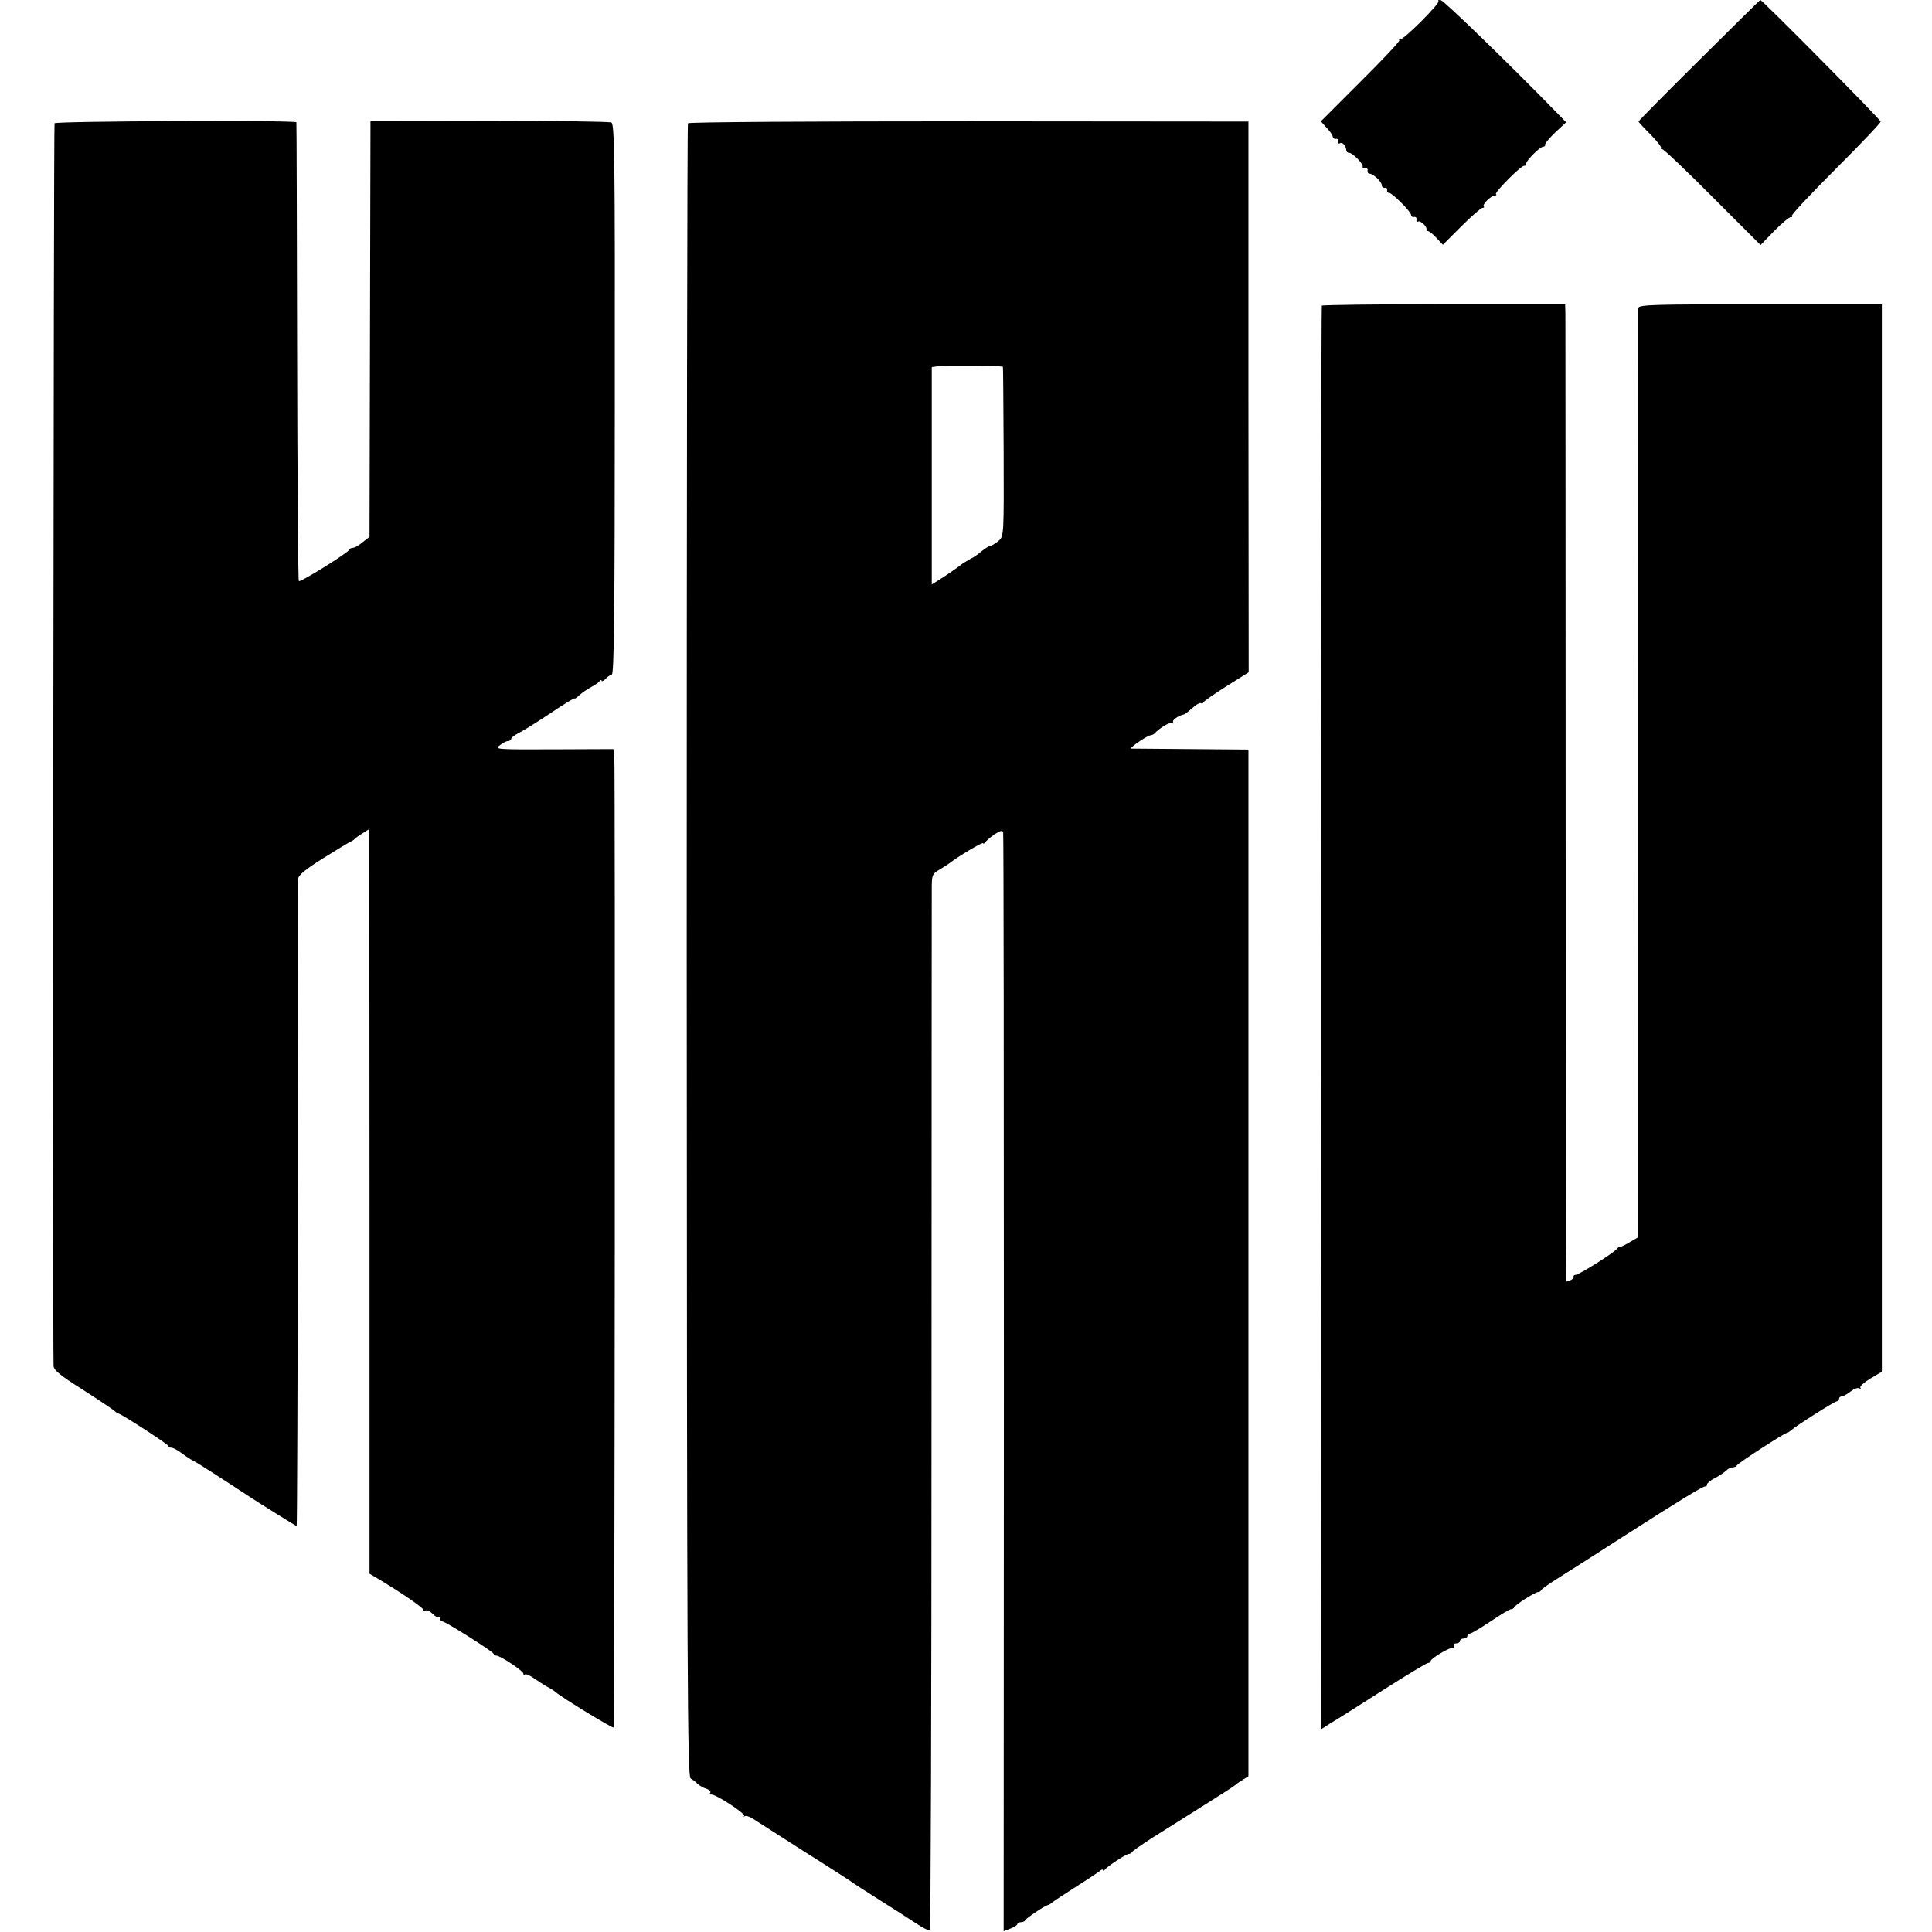
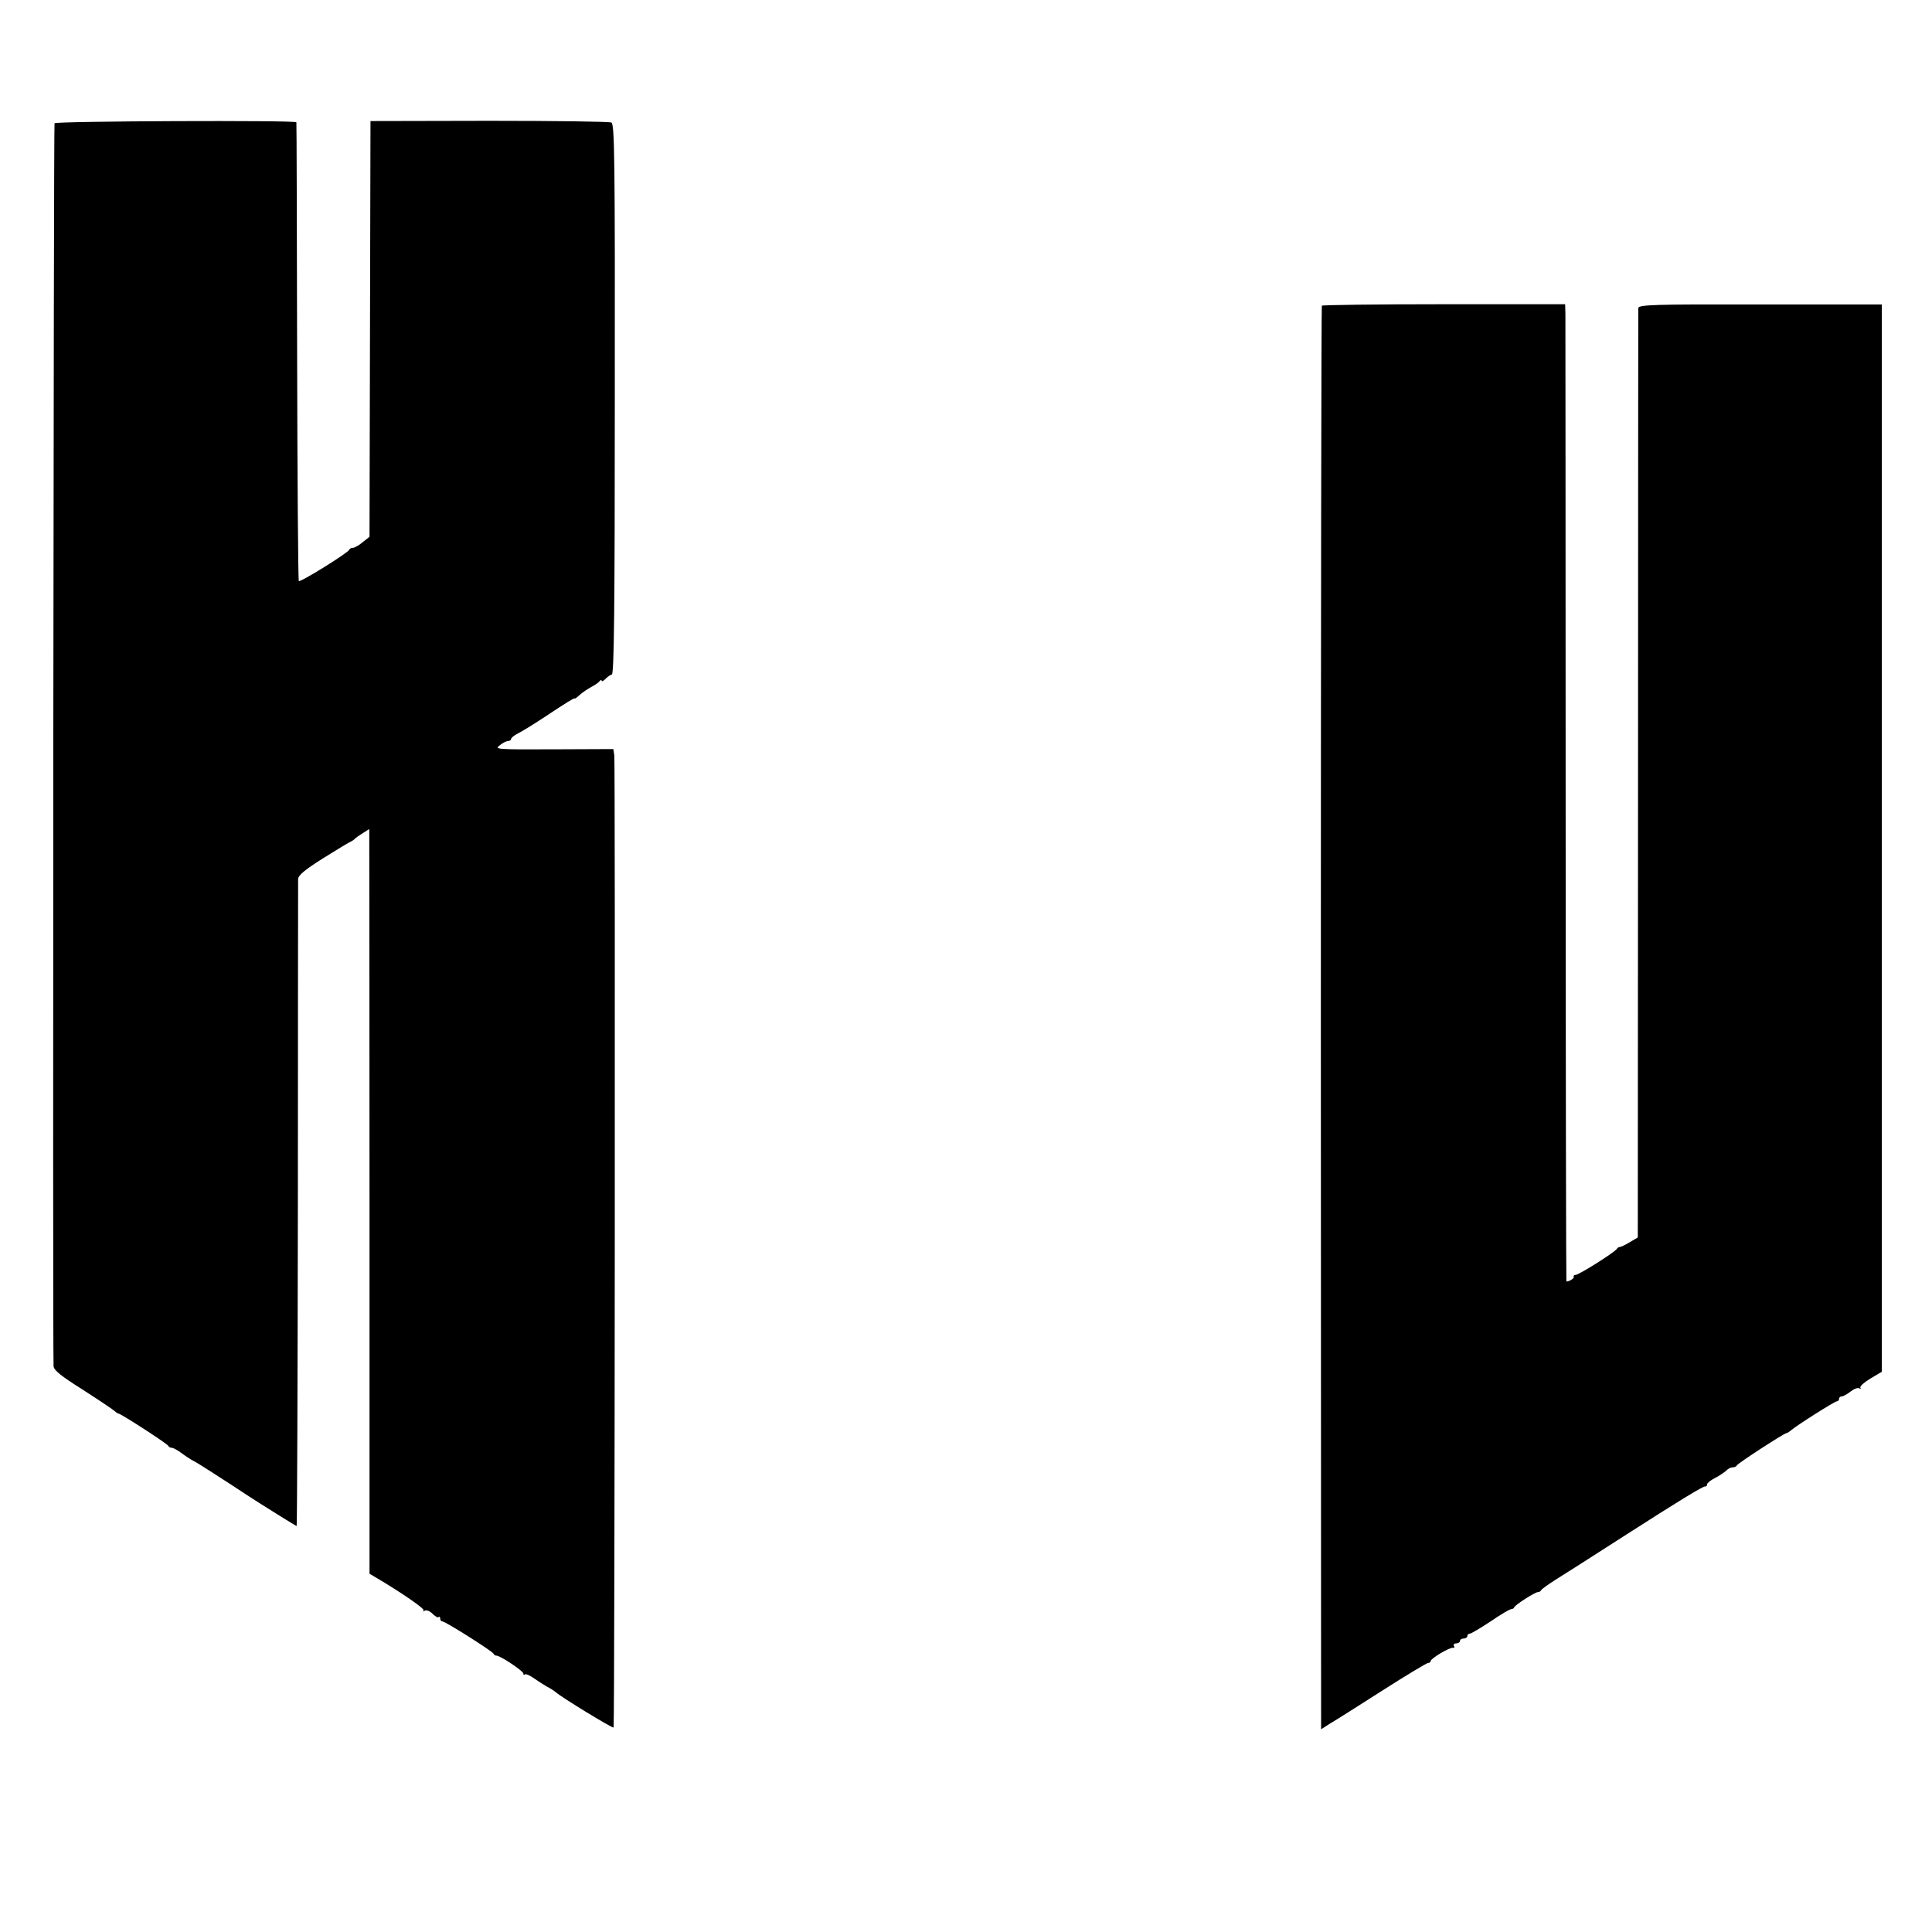
<svg xmlns="http://www.w3.org/2000/svg" version="1.0" width="790pt" height="790pt" viewBox="0 0 790 790" preserveAspectRatio="xMidYMid meet">
  <g transform="translate(0,790) scale(0.1,-0.1)" fill="#000000" stroke="none">
-     <path d="M5882 7895 c7 -8 -139 -155 -155 -155 -6 0 -8 -2 -5 -5 3 -3 -68 -79 -158 -168 l-163 -163 24 -27 c14 -14 25 -31 25 -37 0 -5 6 -9 13 -8 6 2 11 -3 9 -10 -1 -8 2 -11 7 -8 10 7 26 -11 26 -29 0 -5 5 -10 12 -10 14 0 59 -46 55 -57 -1 -5 4 -7 10 -6 7 2 12 -3 10 -9 -1 -7 2 -13 8 -13 15 0 50 -33 50 -47 0 -7 6 -12 13 -11 6 2 11 -3 9 -10 -1 -6 2 -11 6 -10 10 4 92 -77 92 -91 0 -6 6 -10 13 -8 6 1 11 -4 9 -11 -1 -8 2 -11 7 -8 9 6 38 -22 34 -33 -2 -3 1 -6 6 -6 5 0 21 -13 35 -28 l26 -28 75 75 c42 42 81 76 87 76 6 0 9 3 5 6 -7 7 29 44 45 44 6 0 9 3 5 6 -7 7 105 120 116 116 4 -1 7 3 7 8 0 13 57 70 70 70 6 0 9 4 8 8 -2 4 17 27 41 50 l45 42 -40 41 c-187 192 -458 455 -472 458 -9 2 -14 0 -10 -4z" />
-     <path d="M6948 7654 c-137 -136 -248 -248 -248 -251 0 -2 22 -26 49 -53 27 -27 46 -52 43 -55 -3 -3 -1 -5 5 -5 6 0 99 -88 206 -196 l196 -196 57 59 c32 32 62 57 67 55 5 -1 6 1 4 5 -3 5 78 91 179 192 101 101 184 188 184 194 0 8 -484 497 -492 497 -2 0 -114 -111 -250 -246z" />
    <path d="M223 7396 c-4 -6 -8 -4957 -4 -5082 1 -17 30 -40 117 -95 64 -41 122 -80 129 -86 8 -7 16 -13 19 -13 10 0 201 -124 204 -132 2 -5 8 -8 14 -8 6 0 25 -10 42 -23 17 -13 38 -26 46 -30 12 -5 130 -81 230 -147 46 -30 190 -120 193 -120 2 0 4 591 5 1312 0 722 1 1322 1 1334 1 15 28 38 103 85 56 35 107 66 113 68 5 2 12 7 15 10 3 4 17 14 33 24 l27 17 0 -32 c0 -18 1 -704 1 -1523 l0 -1490 27 -16 c108 -64 200 -128 194 -134 -4 -5 -2 -5 5 -1 7 4 21 -2 32 -13 11 -11 22 -17 25 -13 3 3 6 0 6 -6 0 -7 4 -12 9 -12 12 0 205 -122 209 -132 2 -5 7 -8 12 -8 16 0 110 -63 110 -73 0 -6 3 -7 6 -4 4 4 21 -4 38 -16 17 -12 41 -27 53 -34 12 -6 28 -16 35 -22 26 -23 233 -149 237 -145 5 5 7 3938 3 3975 l-4 26 -244 -1 c-233 -1 -243 0 -221 16 12 10 28 18 35 18 6 0 12 4 12 8 0 5 12 15 28 23 23 12 57 33 112 69 84 56 120 78 120 74 0 -3 9 4 20 14 11 10 33 25 48 33 15 8 30 18 34 24 4 5 8 6 8 2 0 -5 7 -2 15 6 8 9 20 17 27 19 9 3 12 270 12 1127 1 989 -1 1124 -14 1130 -8 4 -233 7 -500 7 l-485 -1 -2 -850 -2 -850 -28 -22 c-15 -13 -33 -23 -40 -23 -6 0 -13 -3 -15 -8 -5 -13 -200 -134 -206 -128 -3 3 -6 426 -7 938 -1 513 -2 935 -3 938 -3 9 -984 5 -989 -4z" />
-     <path d="M2813 7396 c-3 -4 -5 -1527 -5 -3384 1 -2996 3 -3377 16 -3384 8 -5 21 -14 28 -22 8 -7 24 -17 36 -20 12 -4 20 -12 16 -17 -3 -5 -2 -8 3 -7 15 5 143 -78 136 -88 -5 -5 -4 -6 1 -1 5 4 21 -1 35 -10 14 -9 109 -70 211 -135 102 -64 190 -121 195 -125 6 -5 53 -35 105 -68 52 -33 120 -76 150 -96 30 -20 58 -35 62 -33 4 3 7 946 7 2097 0 1150 1 2121 1 2157 0 63 1 66 33 85 17 10 37 23 42 27 28 23 135 87 135 80 0 -4 4 -2 8 3 4 6 21 21 38 33 23 15 33 18 36 9 2 -6 3 -1020 3 -2253 l-1 -2241 28 11 c15 6 28 14 28 18 0 4 6 8 14 8 8 0 16 3 18 8 3 8 84 62 93 62 3 0 11 5 18 11 7 6 50 34 97 64 47 30 91 59 98 65 6 6 12 7 12 3 0 -4 4 -3 8 2 9 13 90 66 98 64 4 0 10 3 13 8 3 5 41 31 84 59 43 27 89 56 102 64 13 8 70 44 127 80 56 35 105 67 108 70 3 3 16 13 30 21 l25 16 0 2099 0 2099 -235 2 c-129 1 -239 2 -244 2 -11 1 61 51 77 54 7 1 14 4 17 7 21 23 64 49 73 43 5 -3 7 -2 4 4 -5 9 20 26 45 32 4 1 19 13 34 26 15 14 30 22 34 20 5 -3 10 -1 12 4 1 4 44 34 93 65 l91 57 -1 1126 0 1126 -1143 1 c-634 0 -1146 -3 -1149 -8z m1288 -996 c1 -3 2 -159 3 -348 1 -332 1 -344 -19 -362 -11 -10 -27 -20 -35 -22 -8 -2 -23 -11 -35 -21 -11 -10 -33 -26 -50 -34 -16 -9 -32 -19 -35 -22 -3 -3 -31 -23 -62 -44 l-58 -37 0 444 0 445 23 3 c36 5 267 3 268 -2z" />
    <path d="M5405 6650 c-2 -3 -4 -1314 -4 -2913 l1 -2908 36 23 c21 12 117 73 214 135 97 62 182 113 187 113 6 0 11 3 11 8 0 10 79 58 92 54 5 -1 7 2 3 8 -3 5 1 10 9 10 9 0 16 5 16 10 0 6 7 10 15 10 8 0 15 5 15 10 0 6 5 10 10 10 6 0 44 23 85 50 41 28 78 50 84 50 5 0 11 3 13 8 4 10 85 62 97 62 5 0 11 3 13 8 2 4 28 23 58 42 51 32 127 80 290 185 201 129 316 200 323 197 4 -1 7 2 7 8 0 5 14 17 32 26 18 9 38 23 46 30 7 8 19 14 27 14 7 0 15 3 17 8 3 8 194 132 203 132 3 0 11 5 18 11 23 20 179 119 188 119 5 0 9 5 9 10 0 6 5 10 11 10 6 0 22 9 36 20 14 11 30 17 36 13 5 -3 8 -2 4 3 -3 5 16 22 41 37 l47 28 0 2182 0 2182 -498 0 c-440 1 -497 -1 -498 -15 0 -8 -1 -867 -1 -1907 l-1 -1893 -34 -20 c-18 -11 -36 -19 -40 -19 -3 0 -9 -3 -12 -8 -10 -15 -155 -106 -168 -106 -7 0 -10 -4 -8 -8 4 -5 -17 -19 -30 -19 -1 0 -3 881 -3 1958 0 1076 -1 1975 -1 1997 l-1 41 -496 0 c-272 0 -497 -3 -499 -6z" />
  </g>
</svg>